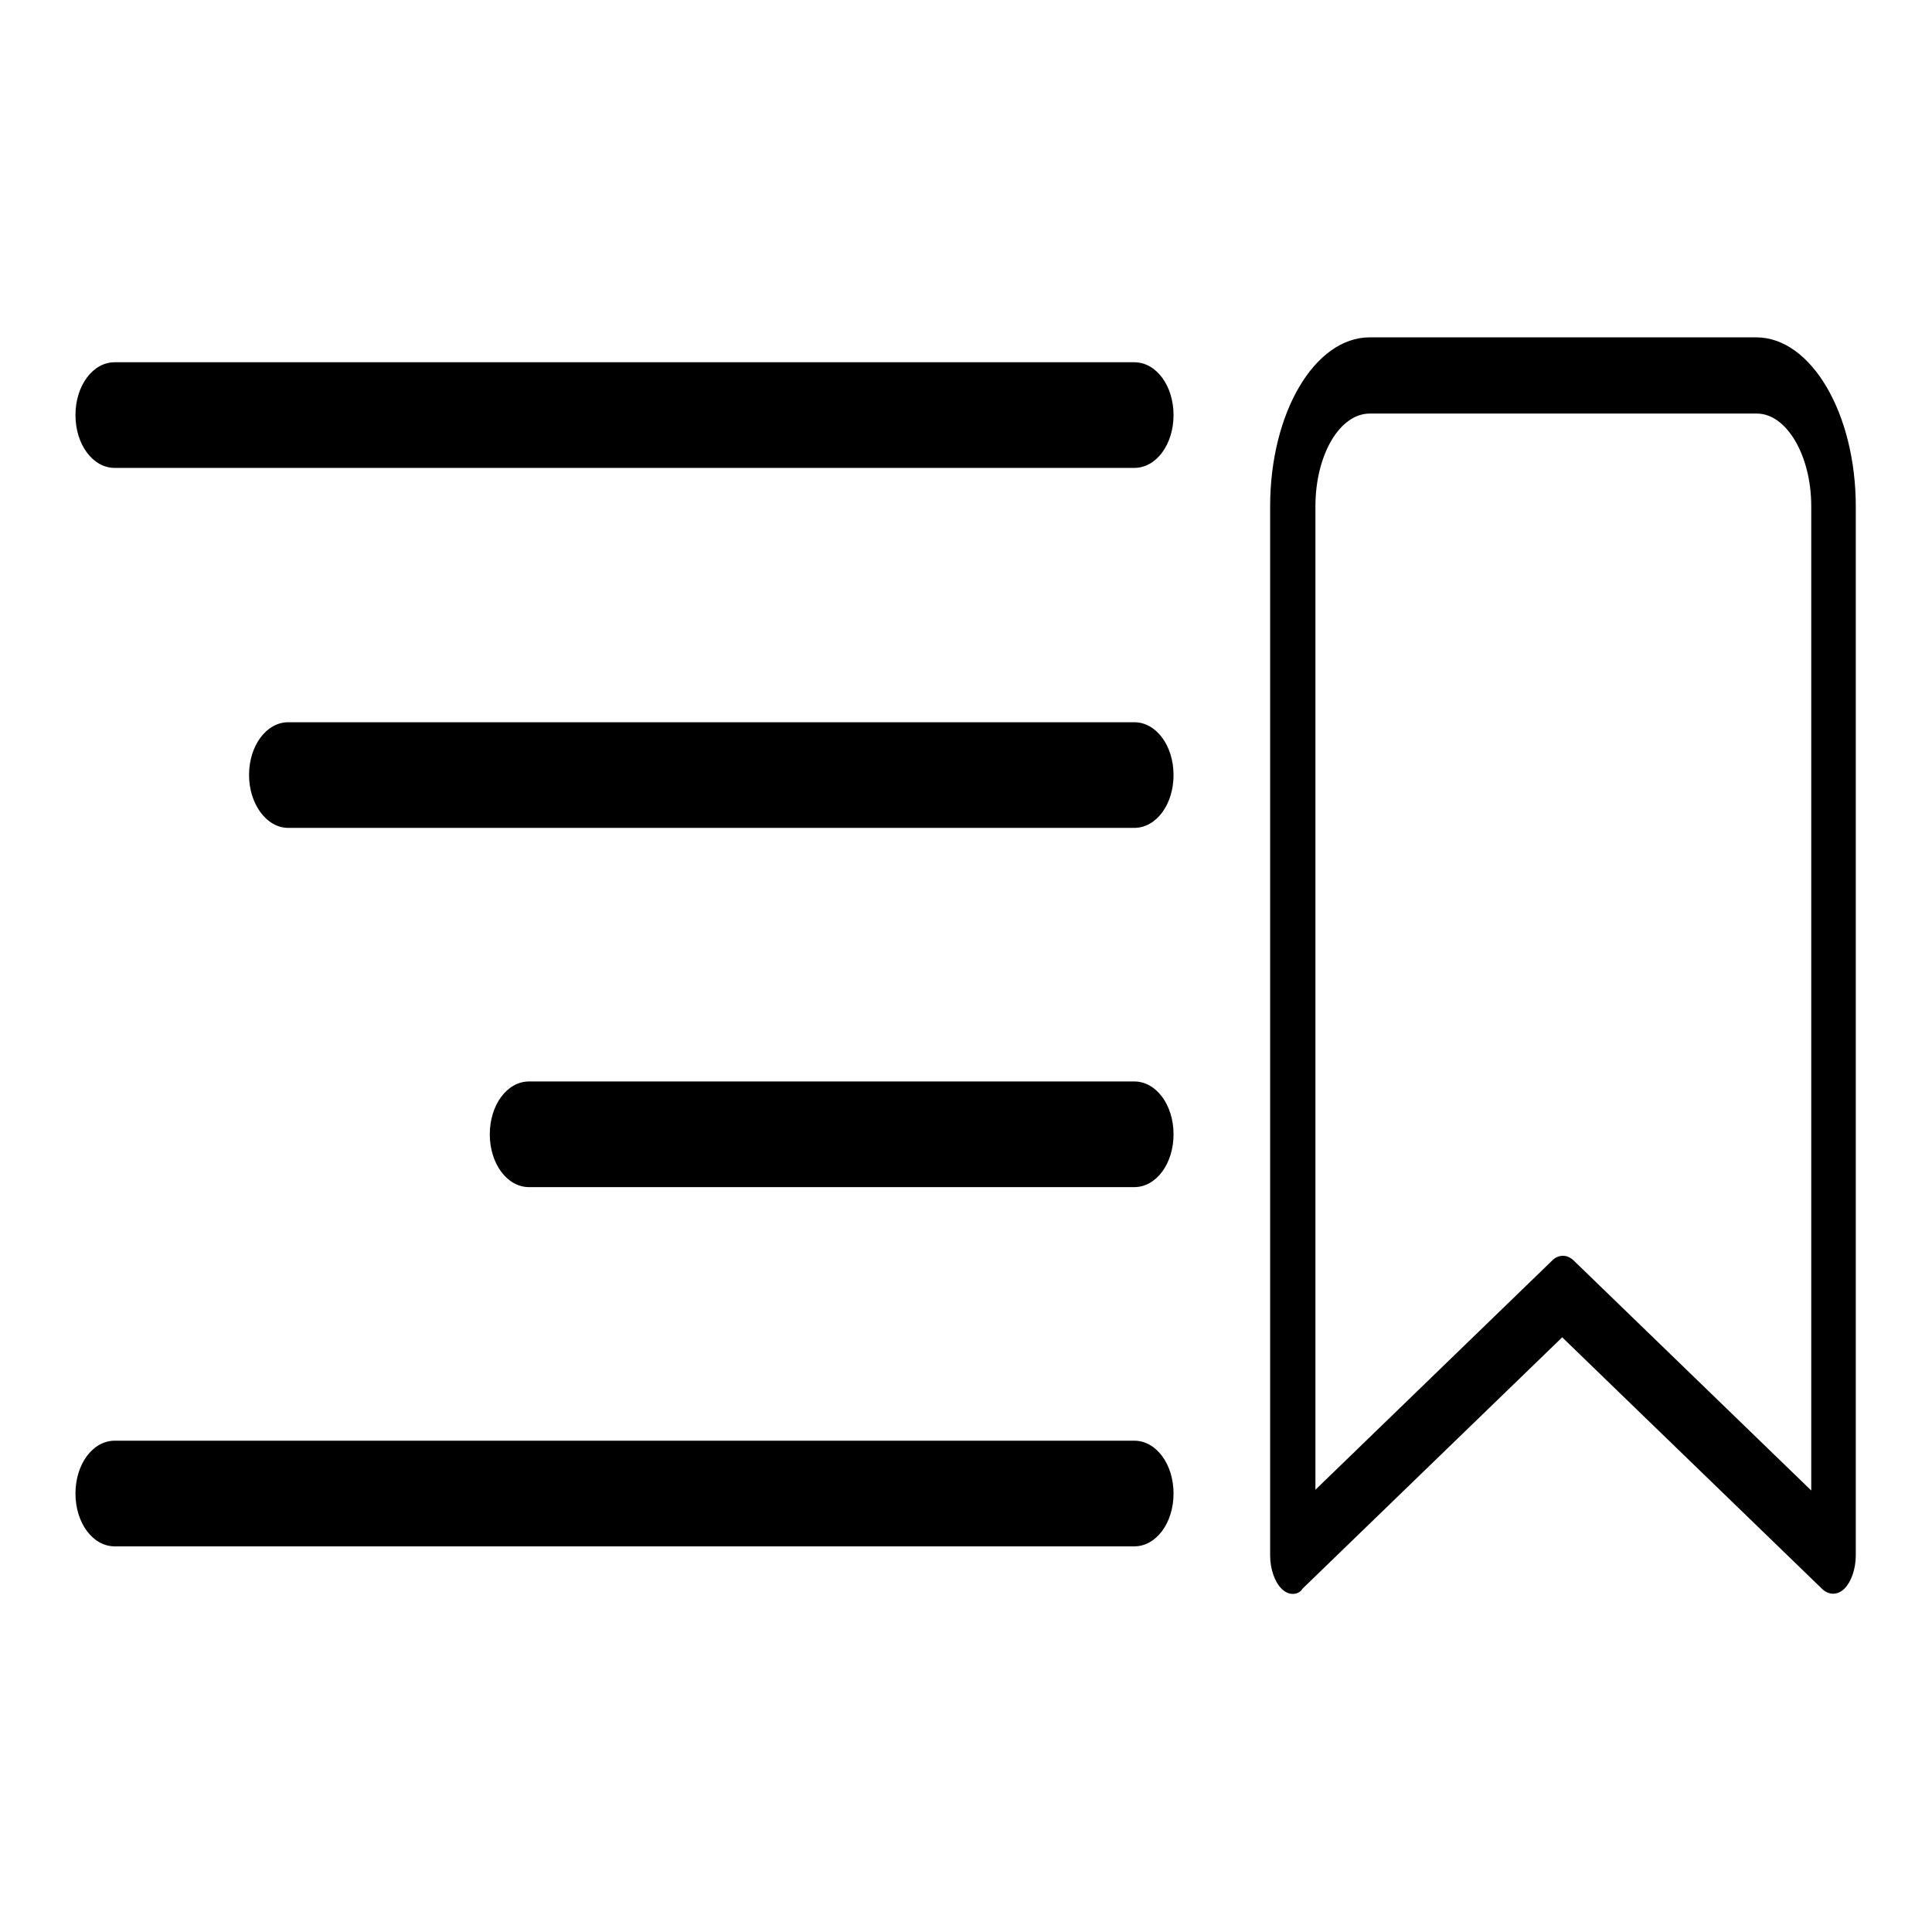
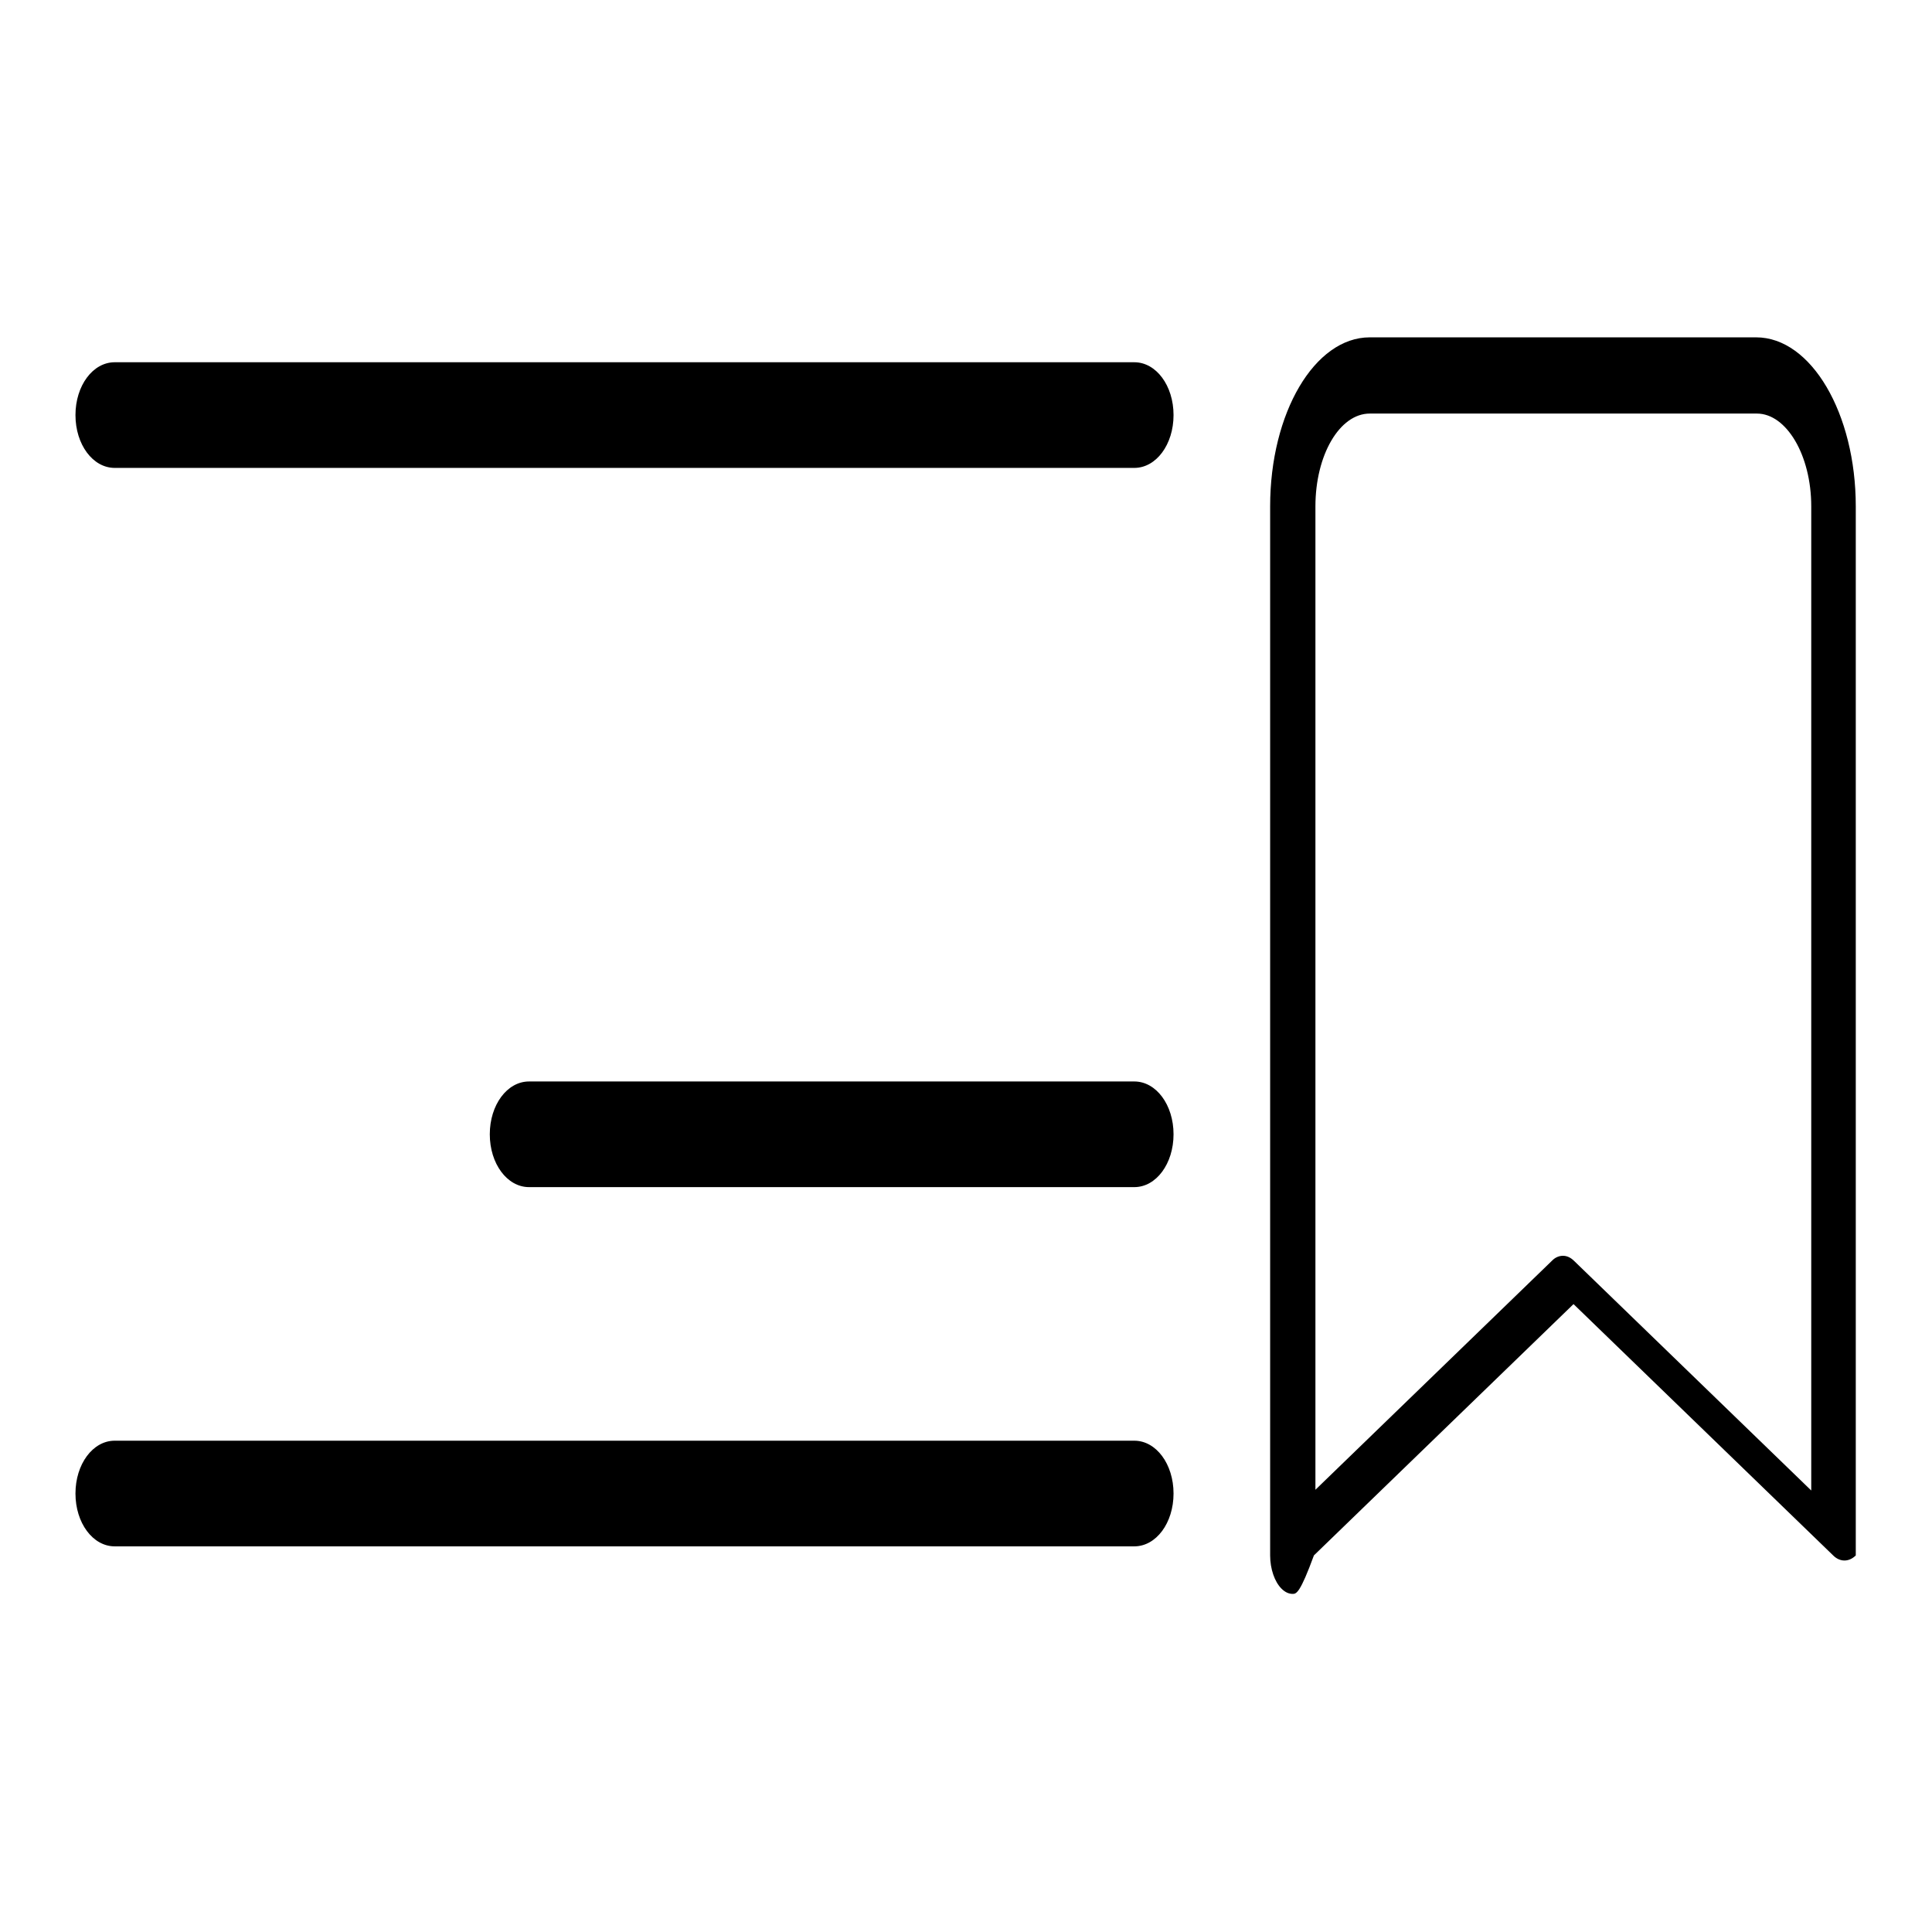
<svg xmlns="http://www.w3.org/2000/svg" version="1.1" x="0px" y="0px" viewBox="0 0 256 256" enable-background="new 0 0 256 256" xml:space="preserve">
  <g>
    <g>
-       <path fill="#000000" d="M171.3,211.2c-0.5,0-1-0.2-1.5-0.7c-0.9-0.9-1.5-2.6-1.5-4.4l0-139c0-12.4,5.9-22.4,13.2-22.4h51.2c7.3,0,13.2,10.1,13.2,22.4v139c0,1.8-0.6,3.5-1.5,4.4c-0.9,0.9-2.1,0.9-3,0l-34.4-33.3l-34.4,33.3C172.3,211,171.8,211.2,171.3,211.2z M207.1,166.4c0.5,0,1,0.2,1.5,0.7l31.4,30.4V67.1c0-6.8-3.3-12.3-7.2-12.3h-51.3c-4,0-7.2,5.5-7.2,12.3l0,130.3l31.4-30.4C206.1,166.6,206.6,166.4,207.1,166.4z" />
+       <path fill="#000000" d="M171.3,211.2c-0.5,0-1-0.2-1.5-0.7c-0.9-0.9-1.5-2.6-1.5-4.4l0-139c0-12.4,5.9-22.4,13.2-22.4h51.2c7.3,0,13.2,10.1,13.2,22.4v139c-0.9,0.9-2.1,0.9-3,0l-34.4-33.3l-34.4,33.3C172.3,211,171.8,211.2,171.3,211.2z M207.1,166.4c0.5,0,1,0.2,1.5,0.7l31.4,30.4V67.1c0-6.8-3.3-12.3-7.2-12.3h-51.3c-4,0-7.2,5.5-7.2,12.3l0,130.3l31.4-30.4C206.1,166.6,206.6,166.4,207.1,166.4z" />
      <path fill="#000000" d="M15.2,62h135.1c2.9,0,5.2-3.1,5.2-7c0-3.9-2.3-7-5.2-7H15.2C12.3,48,10,51.1,10,55S12.3,62,15.2,62z" />
      <path fill="#000000" d="M70.1,157.3h80.2c2.9,0,5.2-3.1,5.2-7c0-3.9-2.3-7-5.2-7H70.1c-2.9,0-5.2,3.1-5.2,7C64.9,154.2,67.2,157.3,70.1,157.3z" />
      <path fill="#000000" d="M15.2,204.9h135.1c2.9,0,5.2-3.1,5.2-7c0-3.9-2.3-7-5.2-7H15.2c-2.9,0-5.2,3.1-5.2,7C10,201.8,12.3,204.9,15.2,204.9z" />
-       <path fill="#000000" d="M38.2,109.7h112.1c2.9,0,5.2-3.1,5.2-7c0-3.9-2.3-7-5.2-7H38.2c-2.9,0-5.2,3.1-5.2,7C33,106.5,35.3,109.7,38.2,109.7z" />
    </g>
  </g>
</svg>